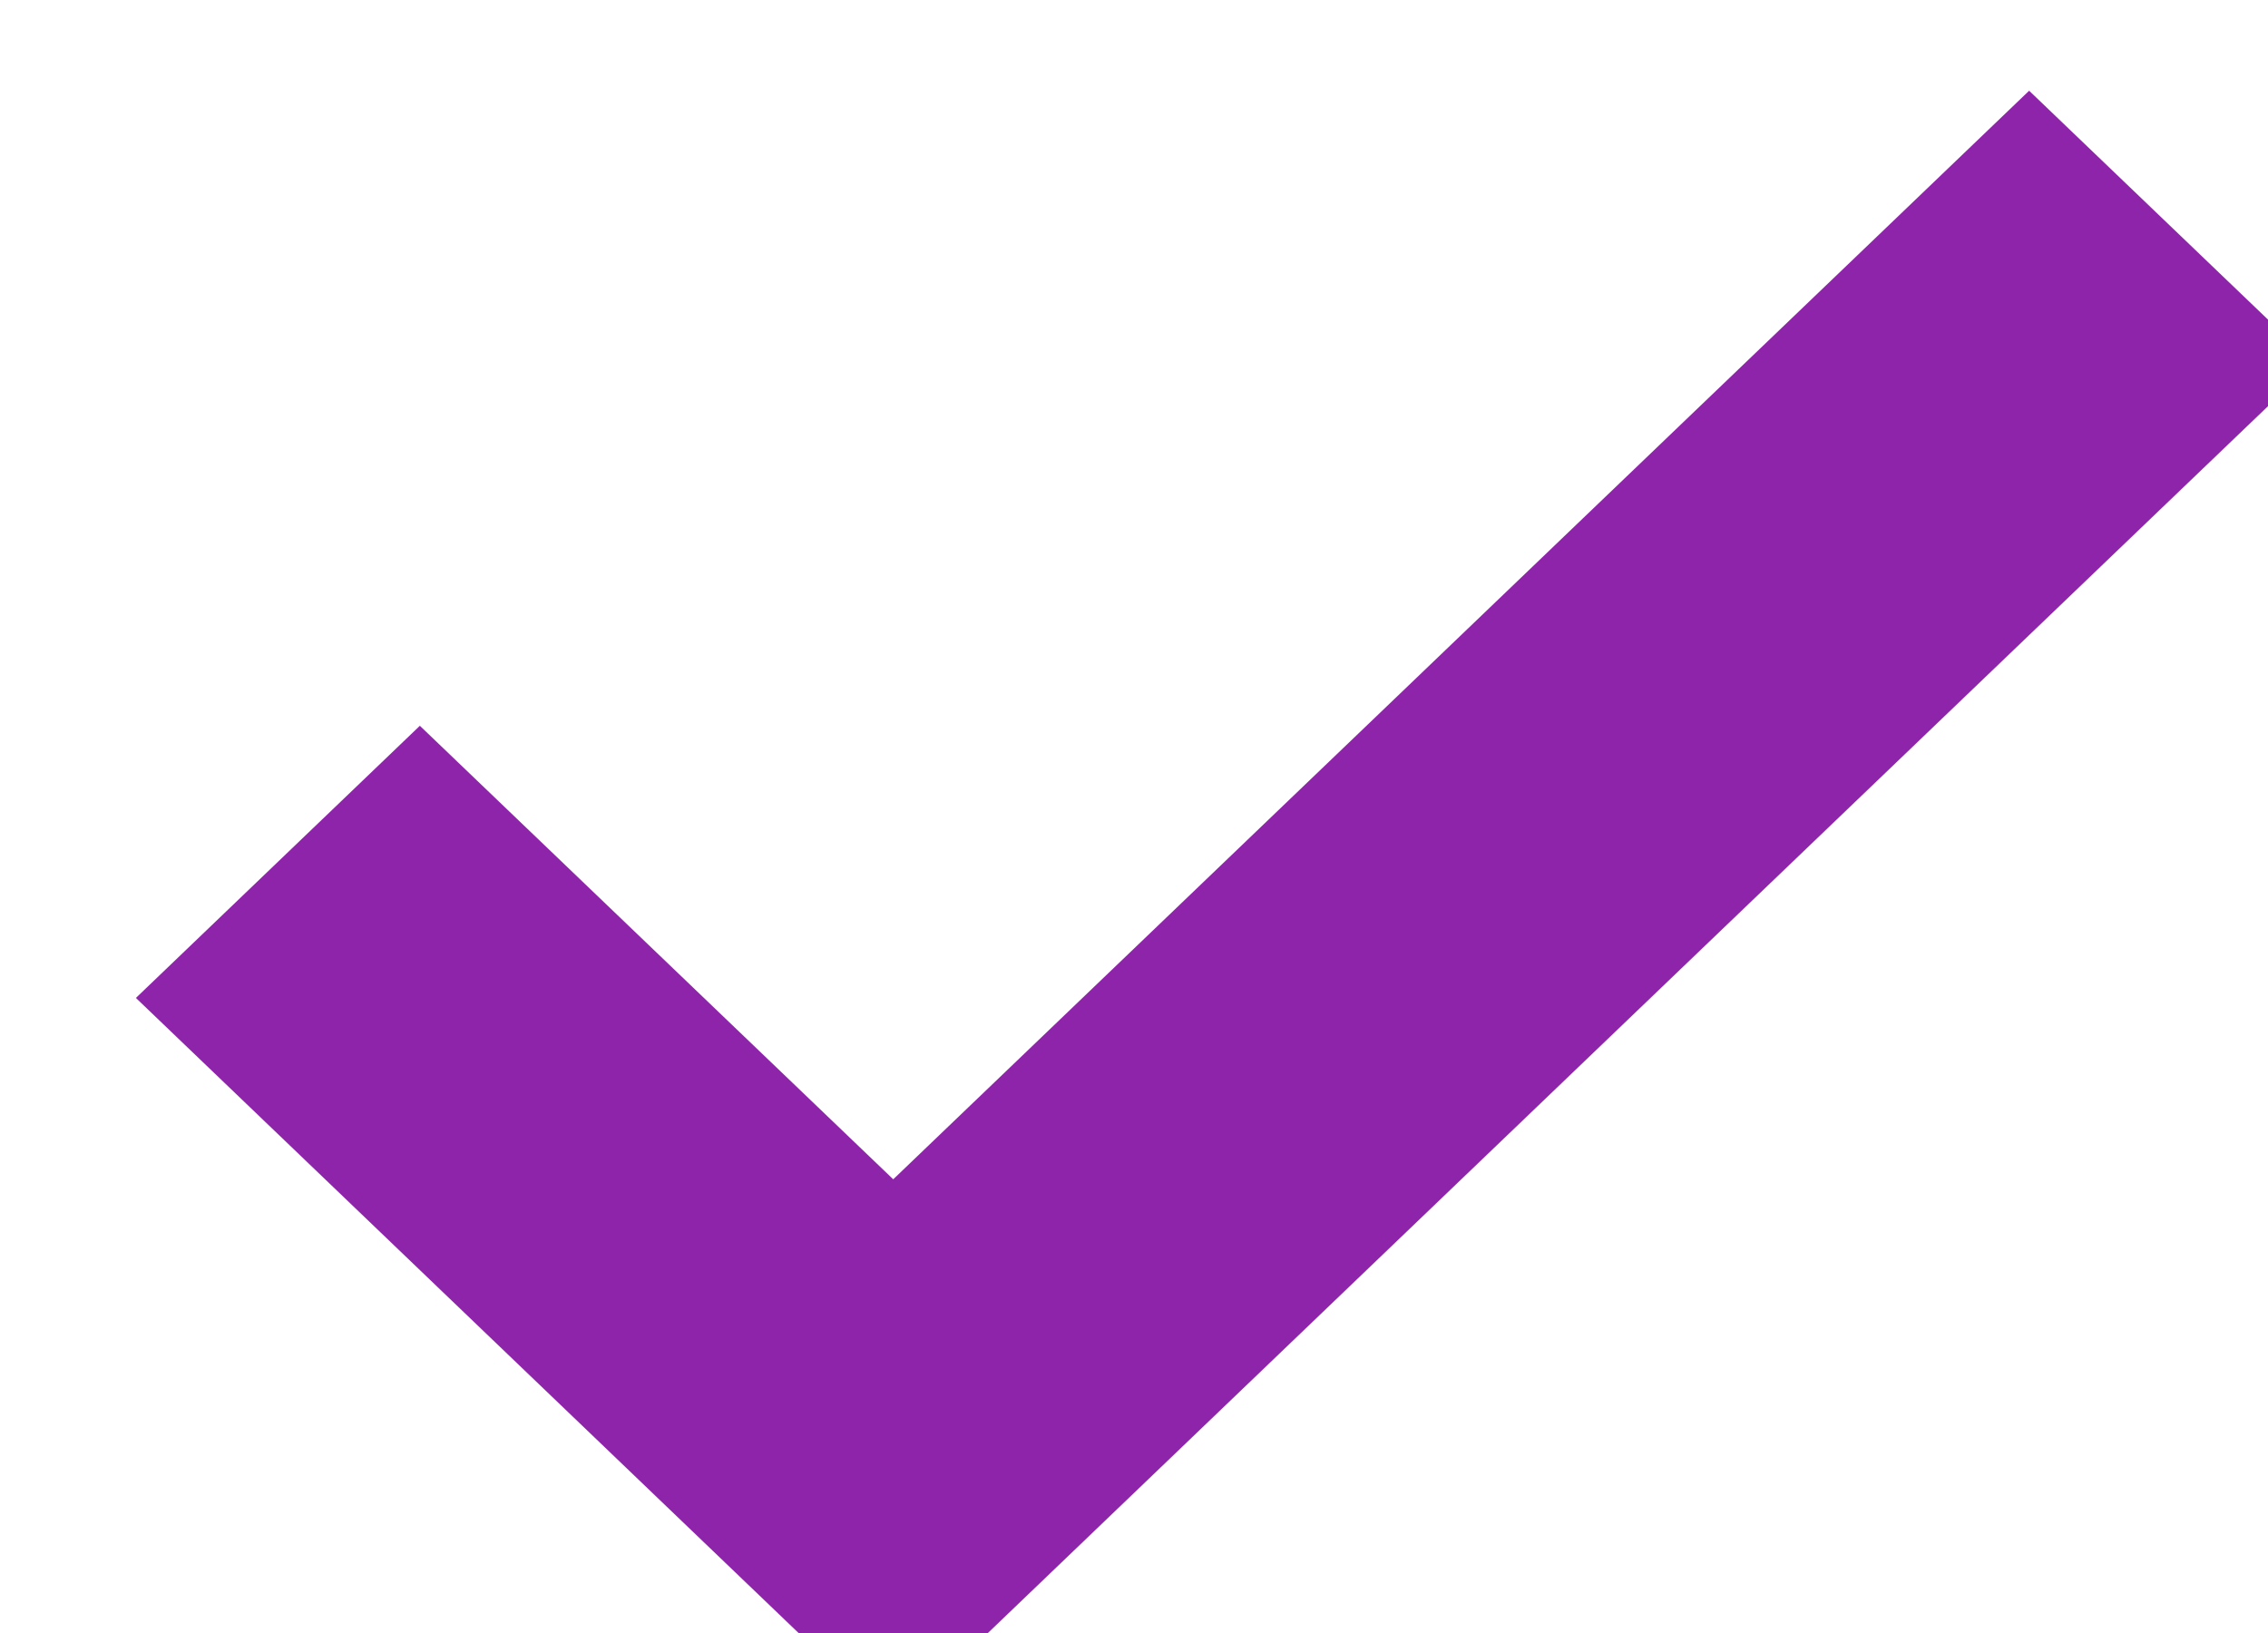
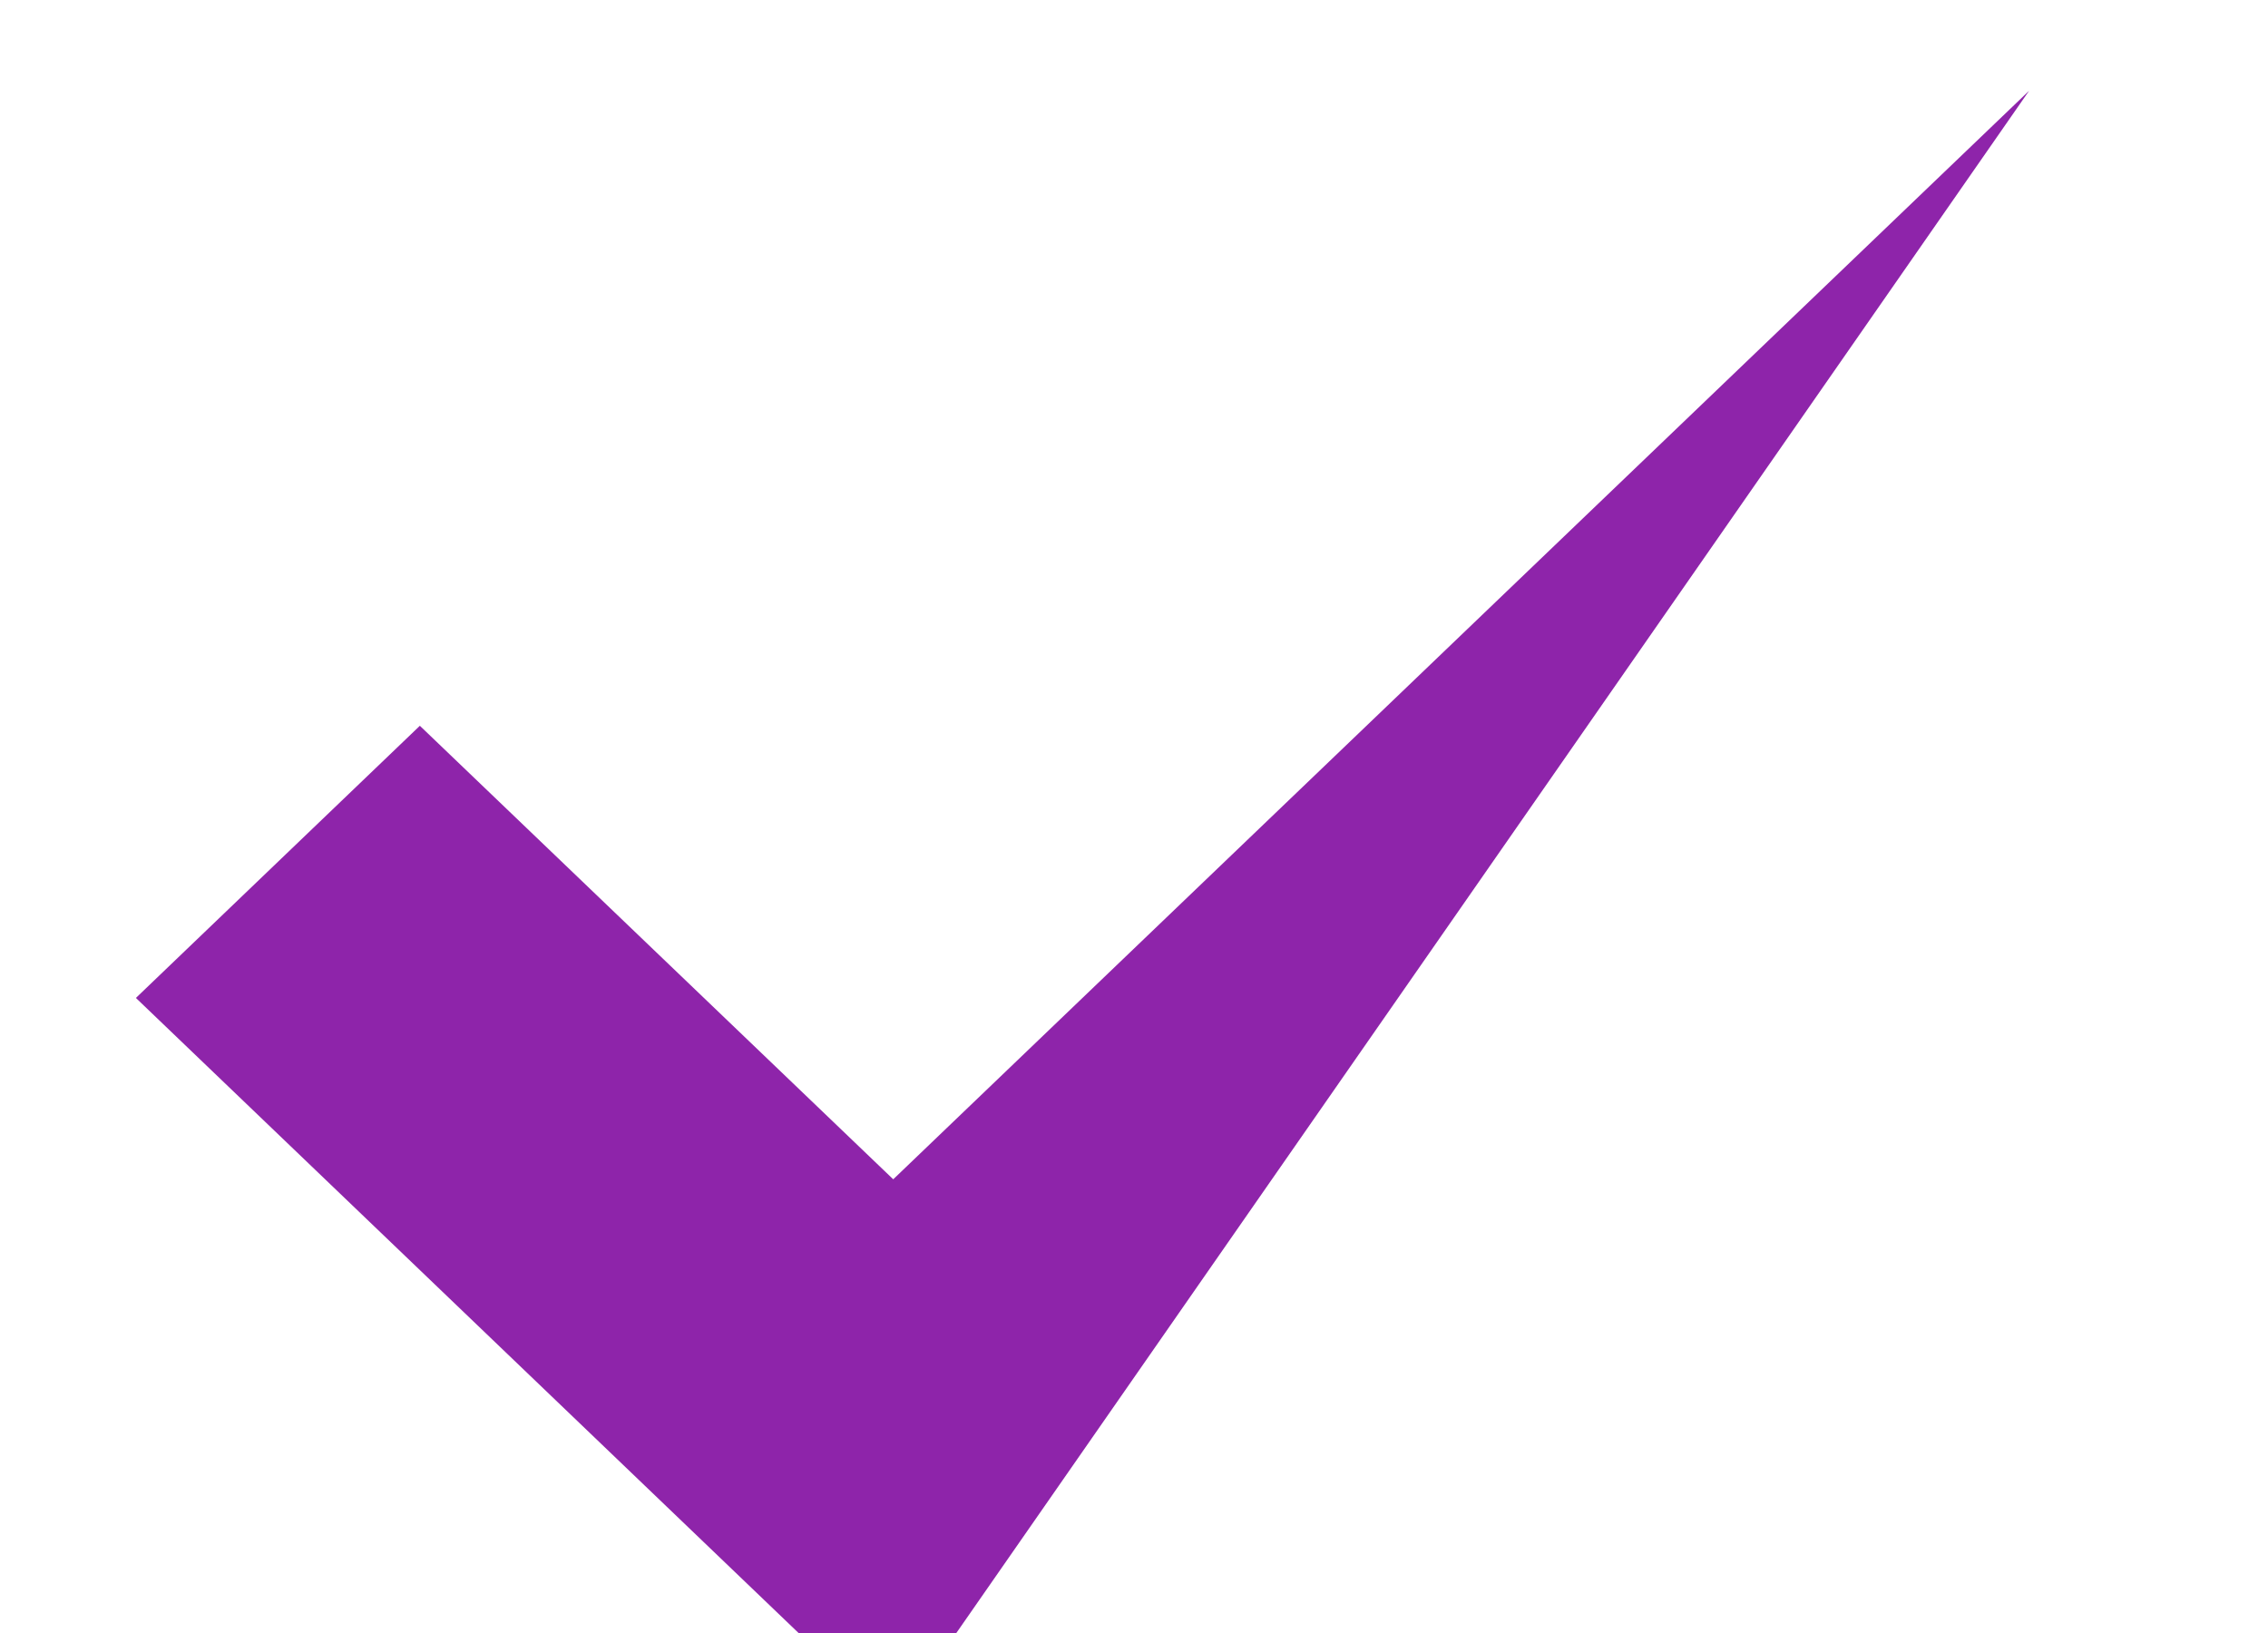
<svg xmlns="http://www.w3.org/2000/svg" width="25" height="18" viewBox="0 0 25 18" fill="none">
  <g filter="url(#filter0_i)">
-     <path d="M8.846 18L0.498 10L3.628 7L8.846 11.999L21.367 0L24.498 3L8.846 18Z" fill="#8E24AA" />
+     <path d="M8.846 18L0.498 10L3.628 7L8.846 11.999L21.367 0L8.846 18Z" fill="#8E24AA" />
  </g>
  <defs>
    <filter id="filter0_i" x="0.498" y="0" width="25" height="19" filterUnits="userSpaceOnUse" color-interpolation-filters="sRGB">
      <feFlood flood-opacity="0" result="BackgroundImageFix" />
      <feBlend mode="normal" in="SourceGraphic" in2="BackgroundImageFix" result="shape" />
      <feColorMatrix in="SourceAlpha" type="matrix" values="0 0 0 0 0 0 0 0 0 0 0 0 0 0 0 0 0 0 127 0" result="hardAlpha" />
      <feOffset dx="1" dy="1" />
      <feGaussianBlur stdDeviation="2" />
      <feComposite in2="hardAlpha" operator="arithmetic" k2="-1" k3="1" />
      <feColorMatrix type="matrix" values="0 0 0 0 0 0 0 0 0 0 0 0 0 0 0 0 0 0 0.5 0" />
      <feBlend mode="normal" in2="shape" result="effect1_innerShadow" />
    </filter>
  </defs>
</svg>